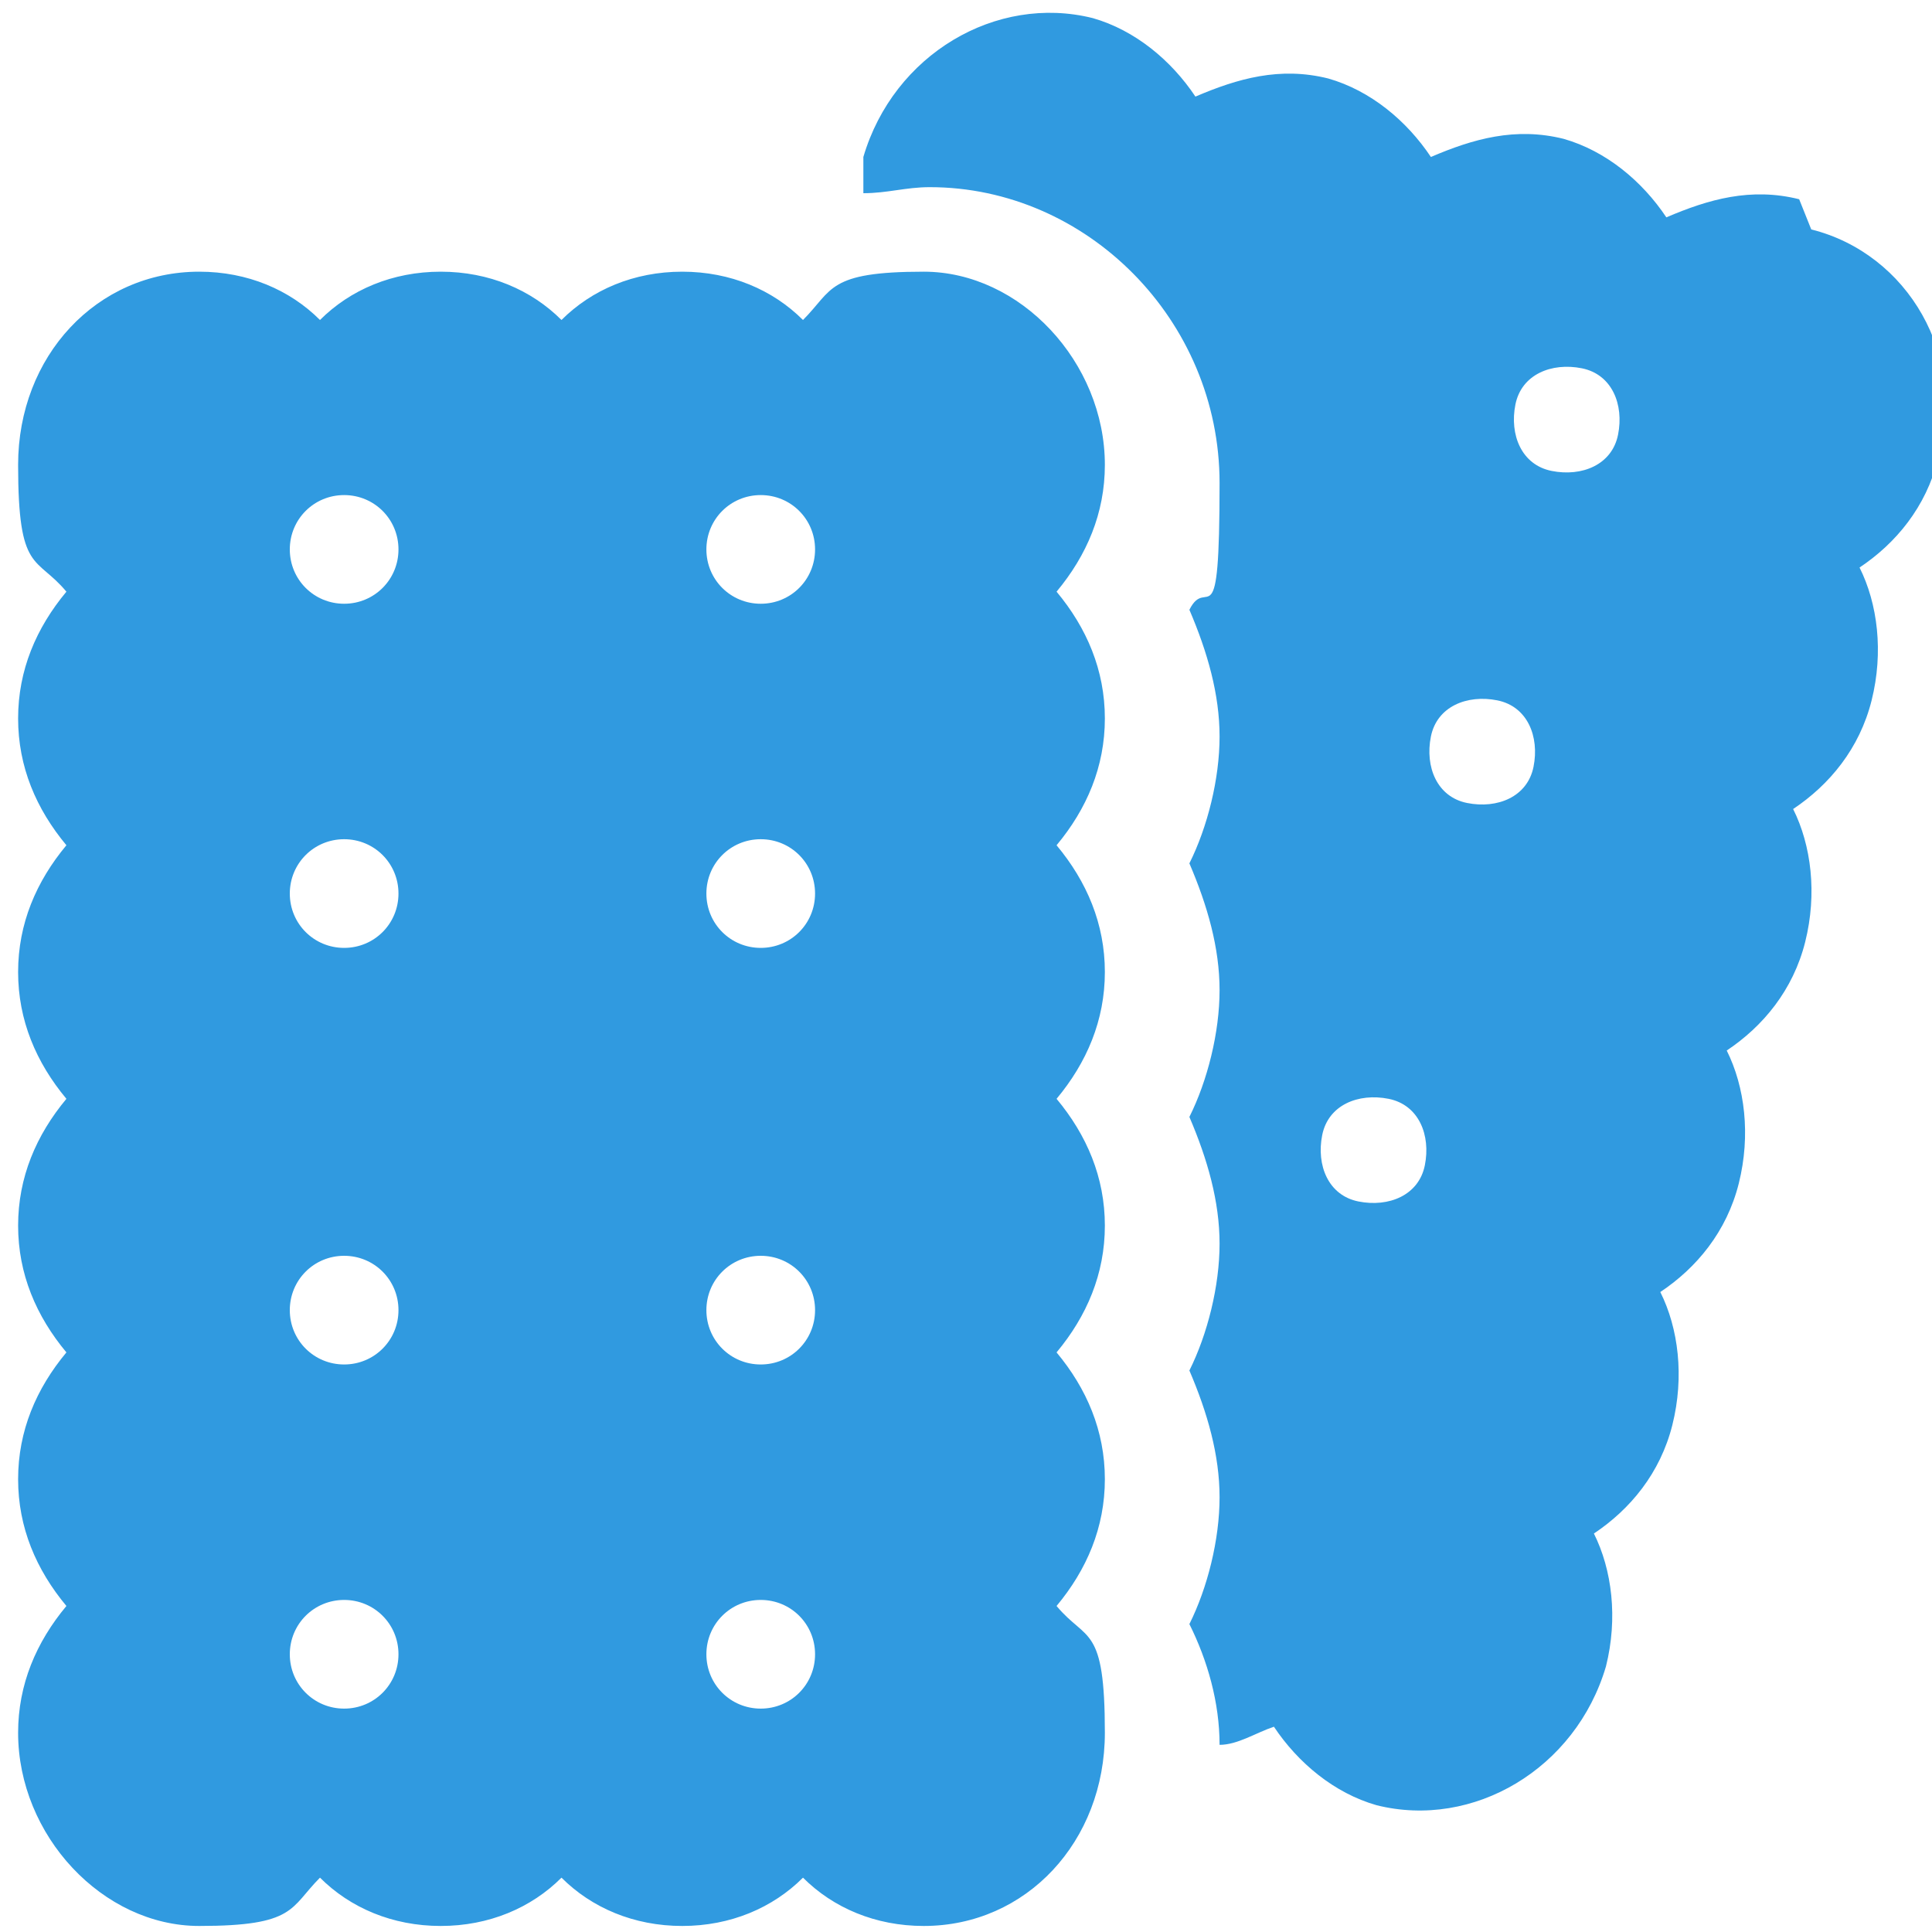
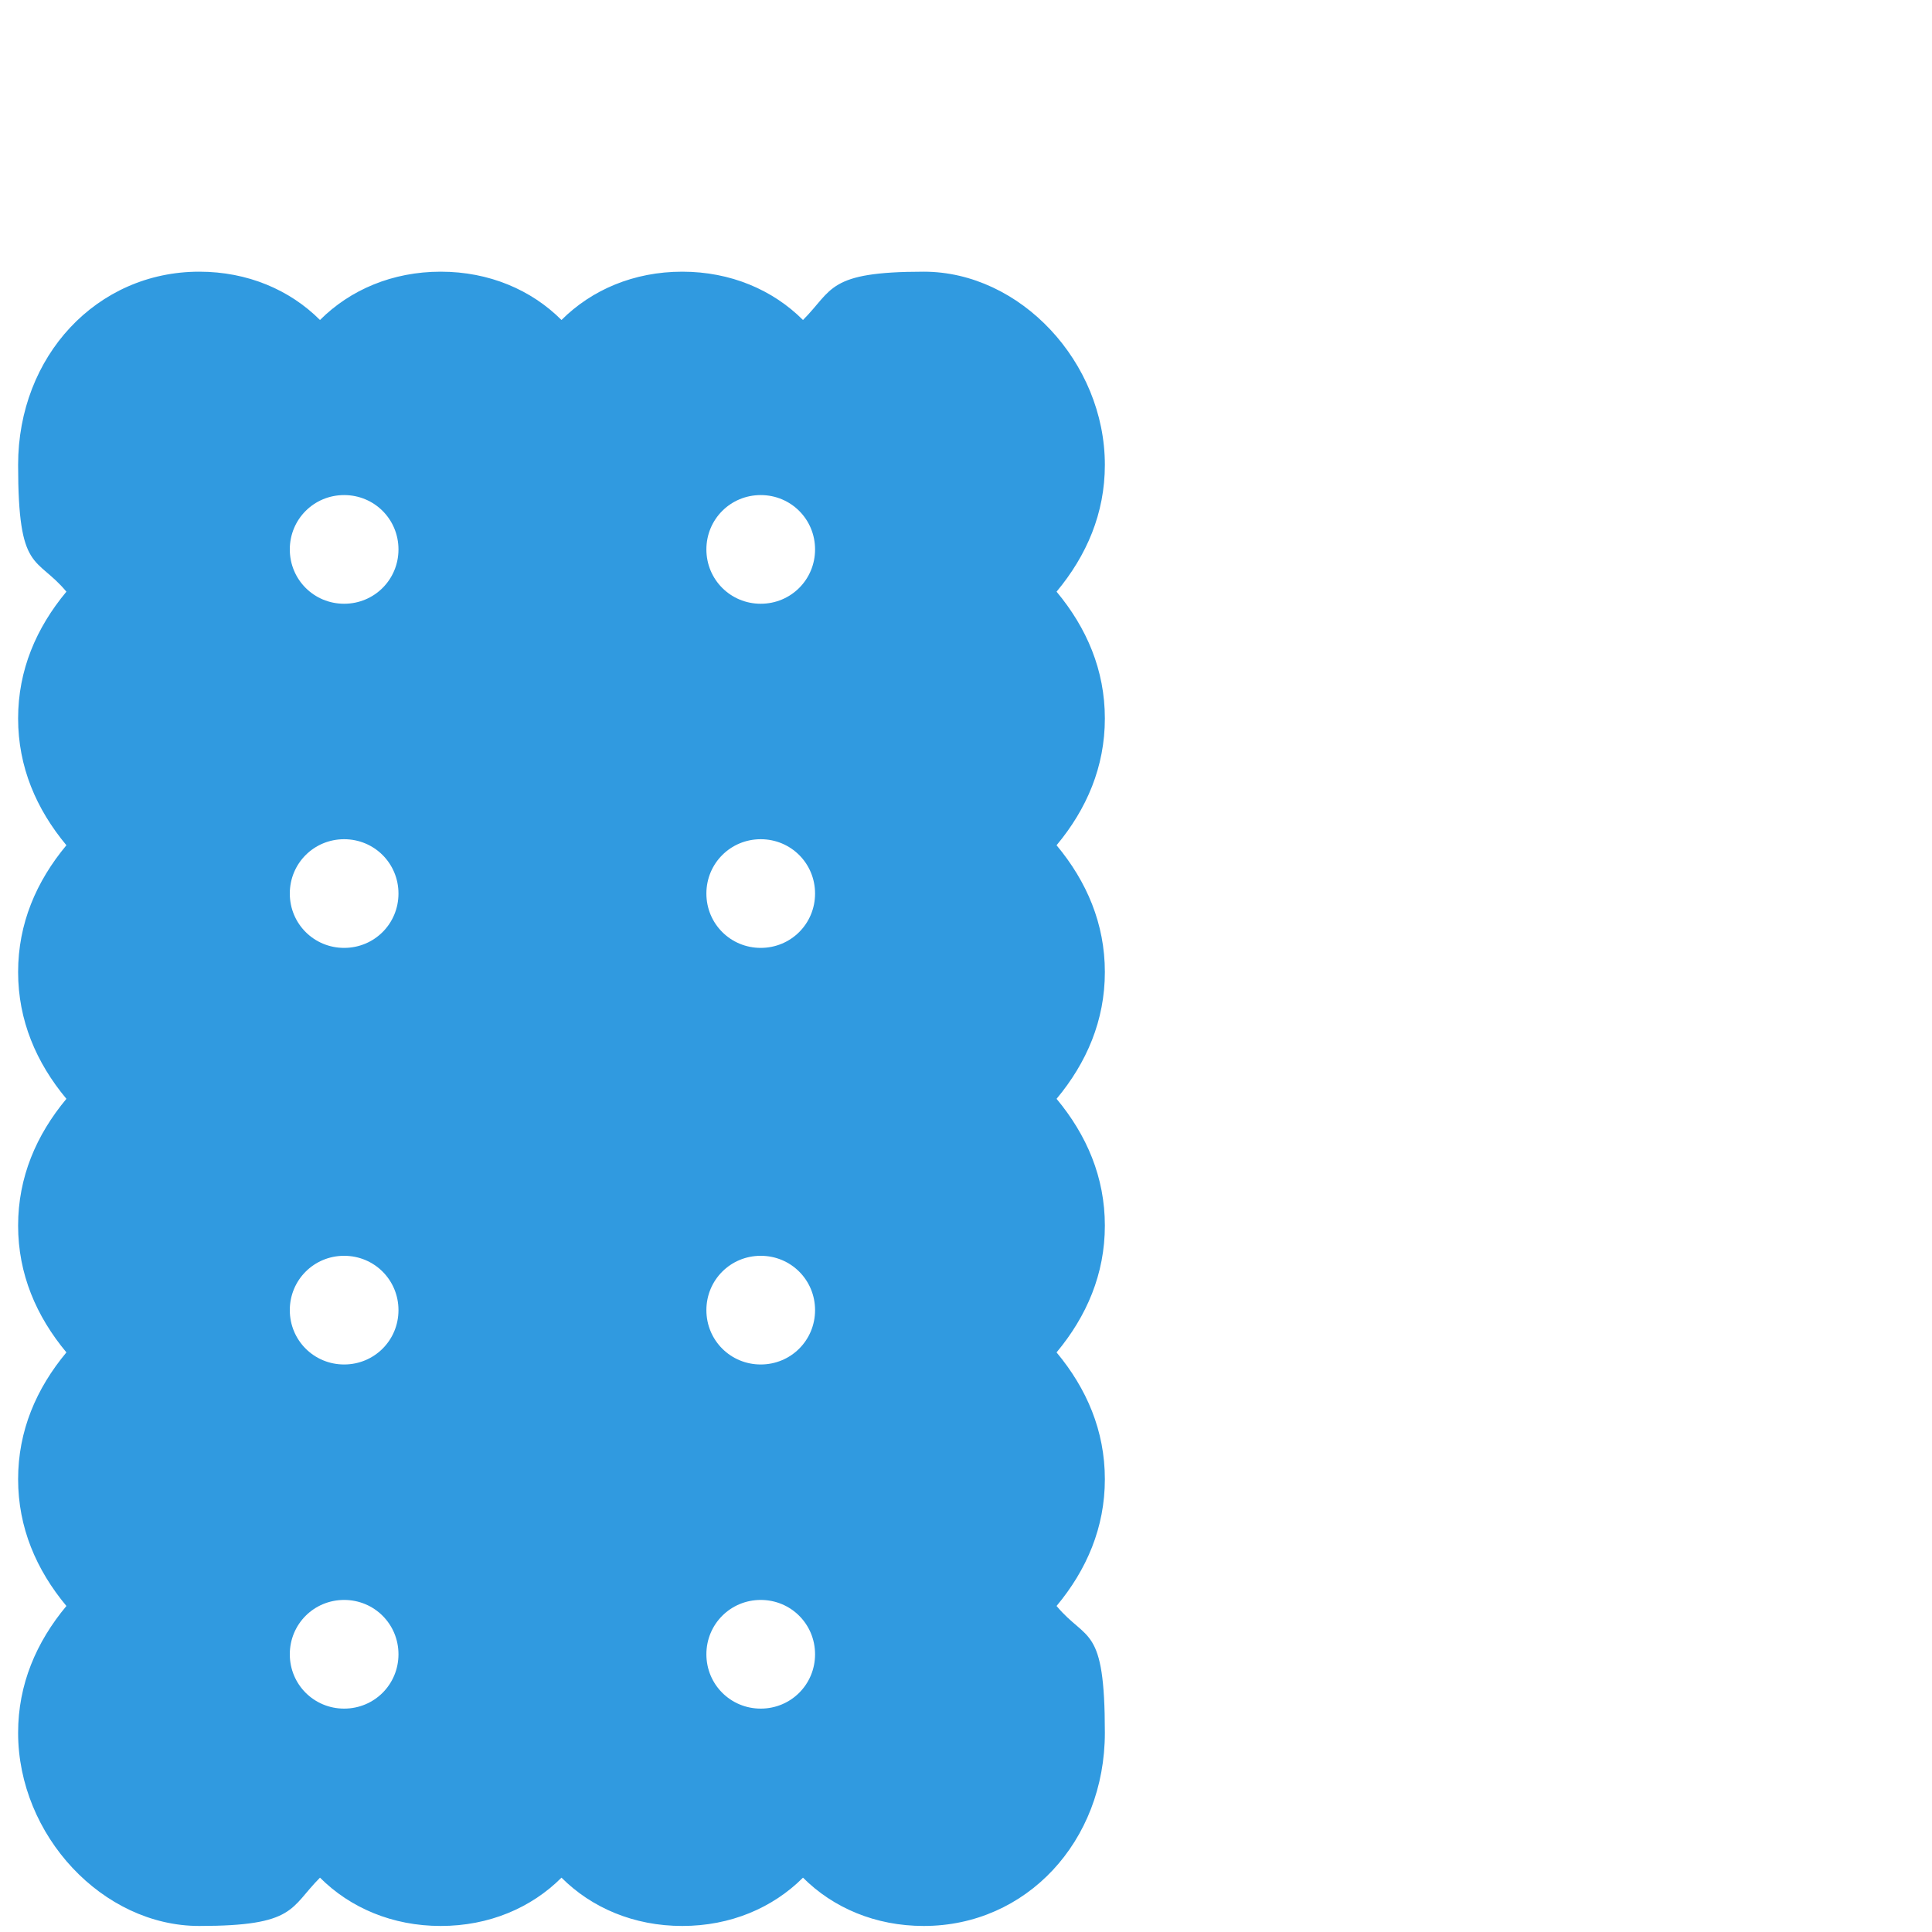
<svg xmlns="http://www.w3.org/2000/svg" id="Layer_1" version="1.1" viewBox="0 0 32 32">
  <defs>
    <style>
      .st0 {
        fill: #309ae0;
      }
    </style>
  </defs>
-   <path class="st0" d="M29.8,3.3c-.8-.2-1.5,0-2.2.3-.4-.6-1-1.1-1.7-1.3-.8-.2-1.5,0-2.2.3-.4-.6-1-1.1-1.7-1.3-.8-.2-1.5,0-2.2.3-.4-.6-1-1.1-1.7-1.3-1.6-.4-3.3.6-3.8,2.3,0,.2,0,.4,0,.6.4,0,.7-.1,1.1-.1,2.6,0,4.8,2.2,4.8,4.9s-.2,1.5-.5,2.1c.3.7.5,1.4.5,2.1s-.2,1.5-.5,2.1c.3.7.5,1.4.5,2.1s-.2,1.5-.5,2.1c.3.7.5,1.4.5,2.1s-.2,1.5-.5,2.1c.3.7.5,1.4.5,2.1s-.2,1.5-.5,2.1c.3.6.5,1.3.5,2,.3,0,.6-.2.9-.3.4.6,1,1.1,1.7,1.3,1.6.4,3.3-.6,3.8-2.3.2-.8.1-1.6-.2-2.2.6-.4,1.1-1,1.3-1.8s.1-1.6-.2-2.2c.6-.4,1.1-1,1.3-1.8s.1-1.6-.2-2.2c.6-.4,1.1-1,1.3-1.8s.1-1.6-.2-2.2c.6-.4,1.1-1,1.3-1.8s.1-1.6-.2-2.2c.6-.4,1.1-1,1.3-1.8.5-1.7-.5-3.4-2.1-3.8ZM23.6,19.3c-.1.5-.6.7-1.1.6-.5-.1-.7-.6-.6-1.1s.6-.7,1.1-.6c.5.1.7.6.6,1.1ZM25.4,12.7c-.1.5-.6.7-1.1.6-.5-.1-.7-.6-.6-1.1.1-.5.6-.7,1.1-.6.5.1.7.6.6,1.1ZM26.8,7.2c-.1.5-.6.7-1.1.6-.5-.1-.7-.6-.6-1.1.1-.5.6-.7,1.1-.6.5.1.7.6.6,1.1Z" />
  <path class="st0" d="M17.5,9.8c.5-.6.8-1.3.8-2.1,0-1.7-1.4-3.2-3-3.2s-1.5.3-2,.8c-.5-.5-1.2-.8-2-.8s-1.5.3-2,.8c-.5-.5-1.2-.8-2-.8s-1.5.3-2,.8c-.5-.5-1.2-.8-2-.8-1.7,0-3,1.4-3,3.2s.3,1.5.8,2.1c-.5.6-.8,1.3-.8,2.1s.3,1.5.8,2.1c-.5.6-.8,1.3-.8,2.1s.3,1.5.8,2.1c-.5.6-.8,1.3-.8,2.1s.3,1.5.8,2.1c-.5.6-.8,1.3-.8,2.1s.3,1.5.8,2.1c-.5.6-.8,1.3-.8,2.1,0,1.7,1.4,3.2,3,3.2s1.5-.3,2-.8c.5.5,1.2.8,2,.8s1.5-.3,2-.8c.5.5,1.2.8,2,.8s1.5-.3,2-.8c.5.5,1.2.8,2,.8,1.7,0,3-1.4,3-3.2s-.3-1.5-.8-2.1c.5-.6.8-1.3.8-2.1s-.3-1.5-.8-2.1c.5-.6.8-1.3.8-2.1s-.3-1.5-.8-2.1c.5-.6.8-1.3.8-2.1s-.3-1.5-.8-2.1c.5-.6.8-1.3.8-2.1s-.3-1.5-.8-2.1ZM5.7,28.3c-.5,0-.9-.4-.9-.9s.4-.9.9-.9.9.4.9.9-.4.9-.9.9ZM5.7,22.6c-.5,0-.9-.4-.9-.9s.4-.9.9-.9.9.4.9.9-.4.9-.9.9ZM5.7,15.7c-.5,0-.9-.4-.9-.9s.4-.9.9-.9.9.4.9.9-.4.9-.9.9ZM5.7,10c-.5,0-.9-.4-.9-.9s.4-.9.9-.9.9.4.9.9-.4.9-.9.9ZM12.6,28.3c-.5,0-.9-.4-.9-.9s.4-.9.9-.9.9.4.9.9-.4.9-.9.9ZM12.6,22.6c-.5,0-.9-.4-.9-.9s.4-.9.9-.9.9.4.9.9-.4.9-.9.9ZM12.6,15.7c-.5,0-.9-.4-.9-.9s.4-.9.9-.9.9.4.9.9-.4.9-.9.9ZM12.6,10c-.5,0-.9-.4-.9-.9s.4-.9.9-.9.9.4.9.9-.4.9-.9.9Z" />
</svg>